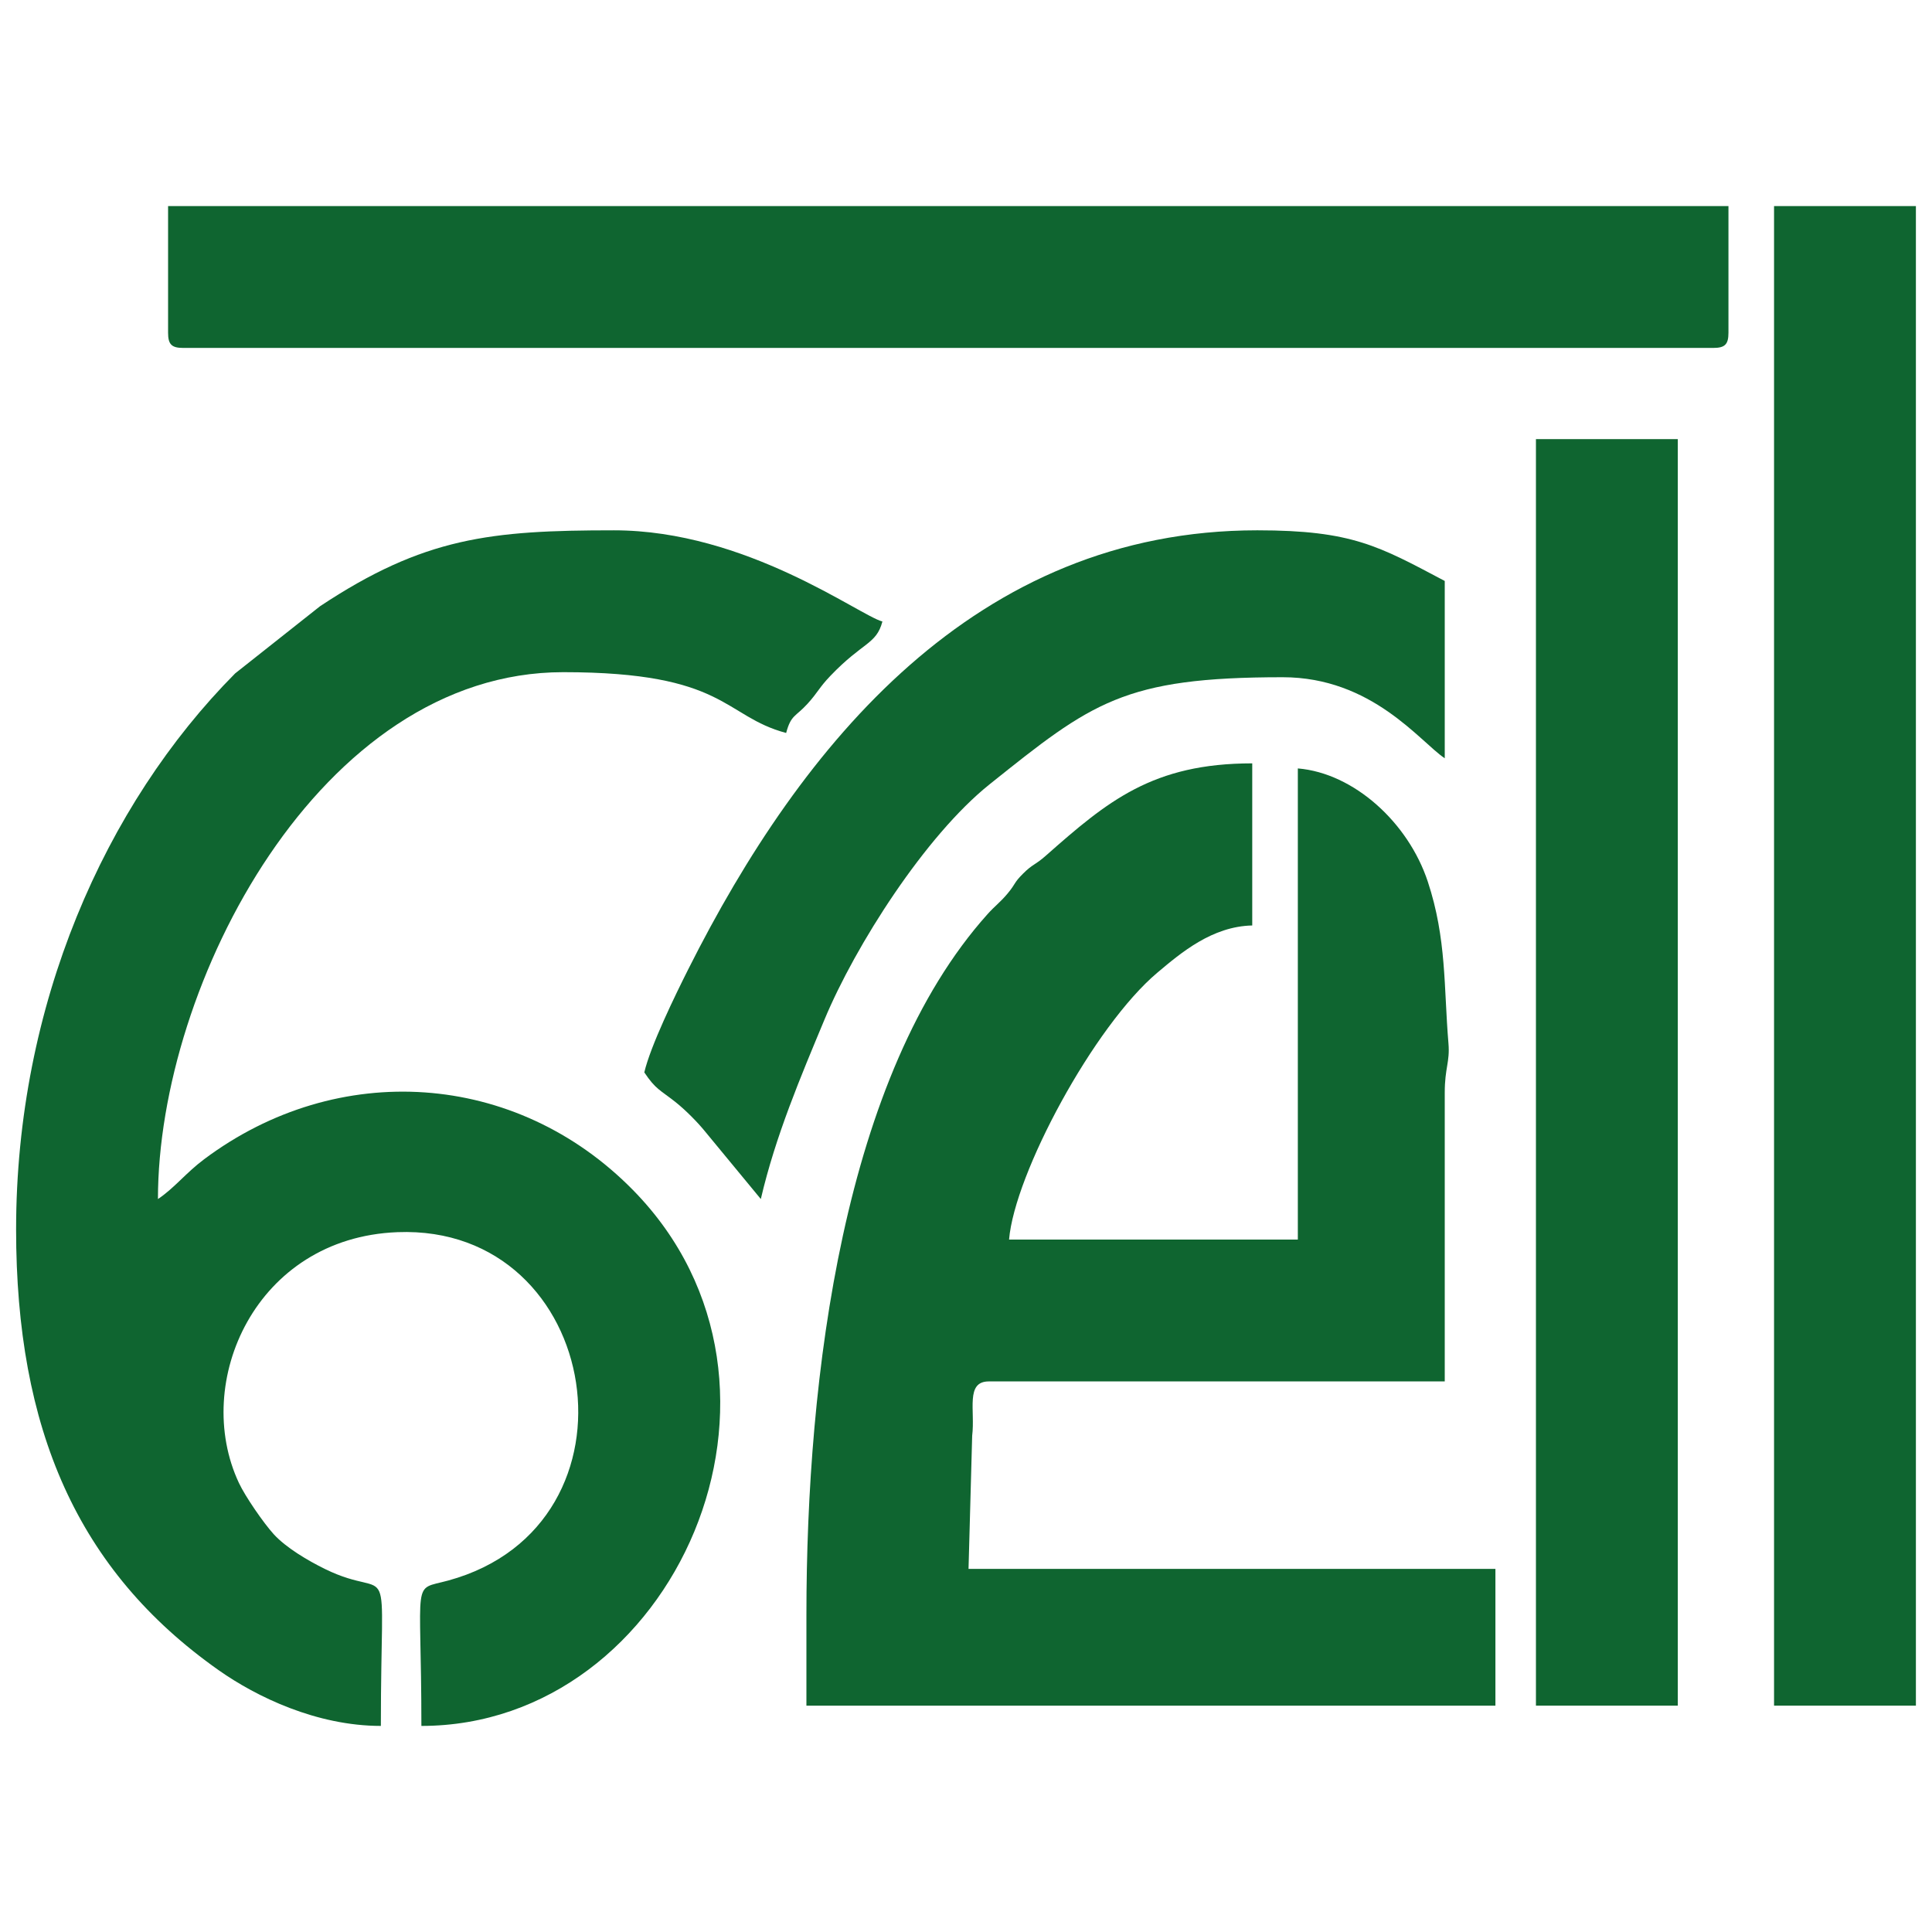
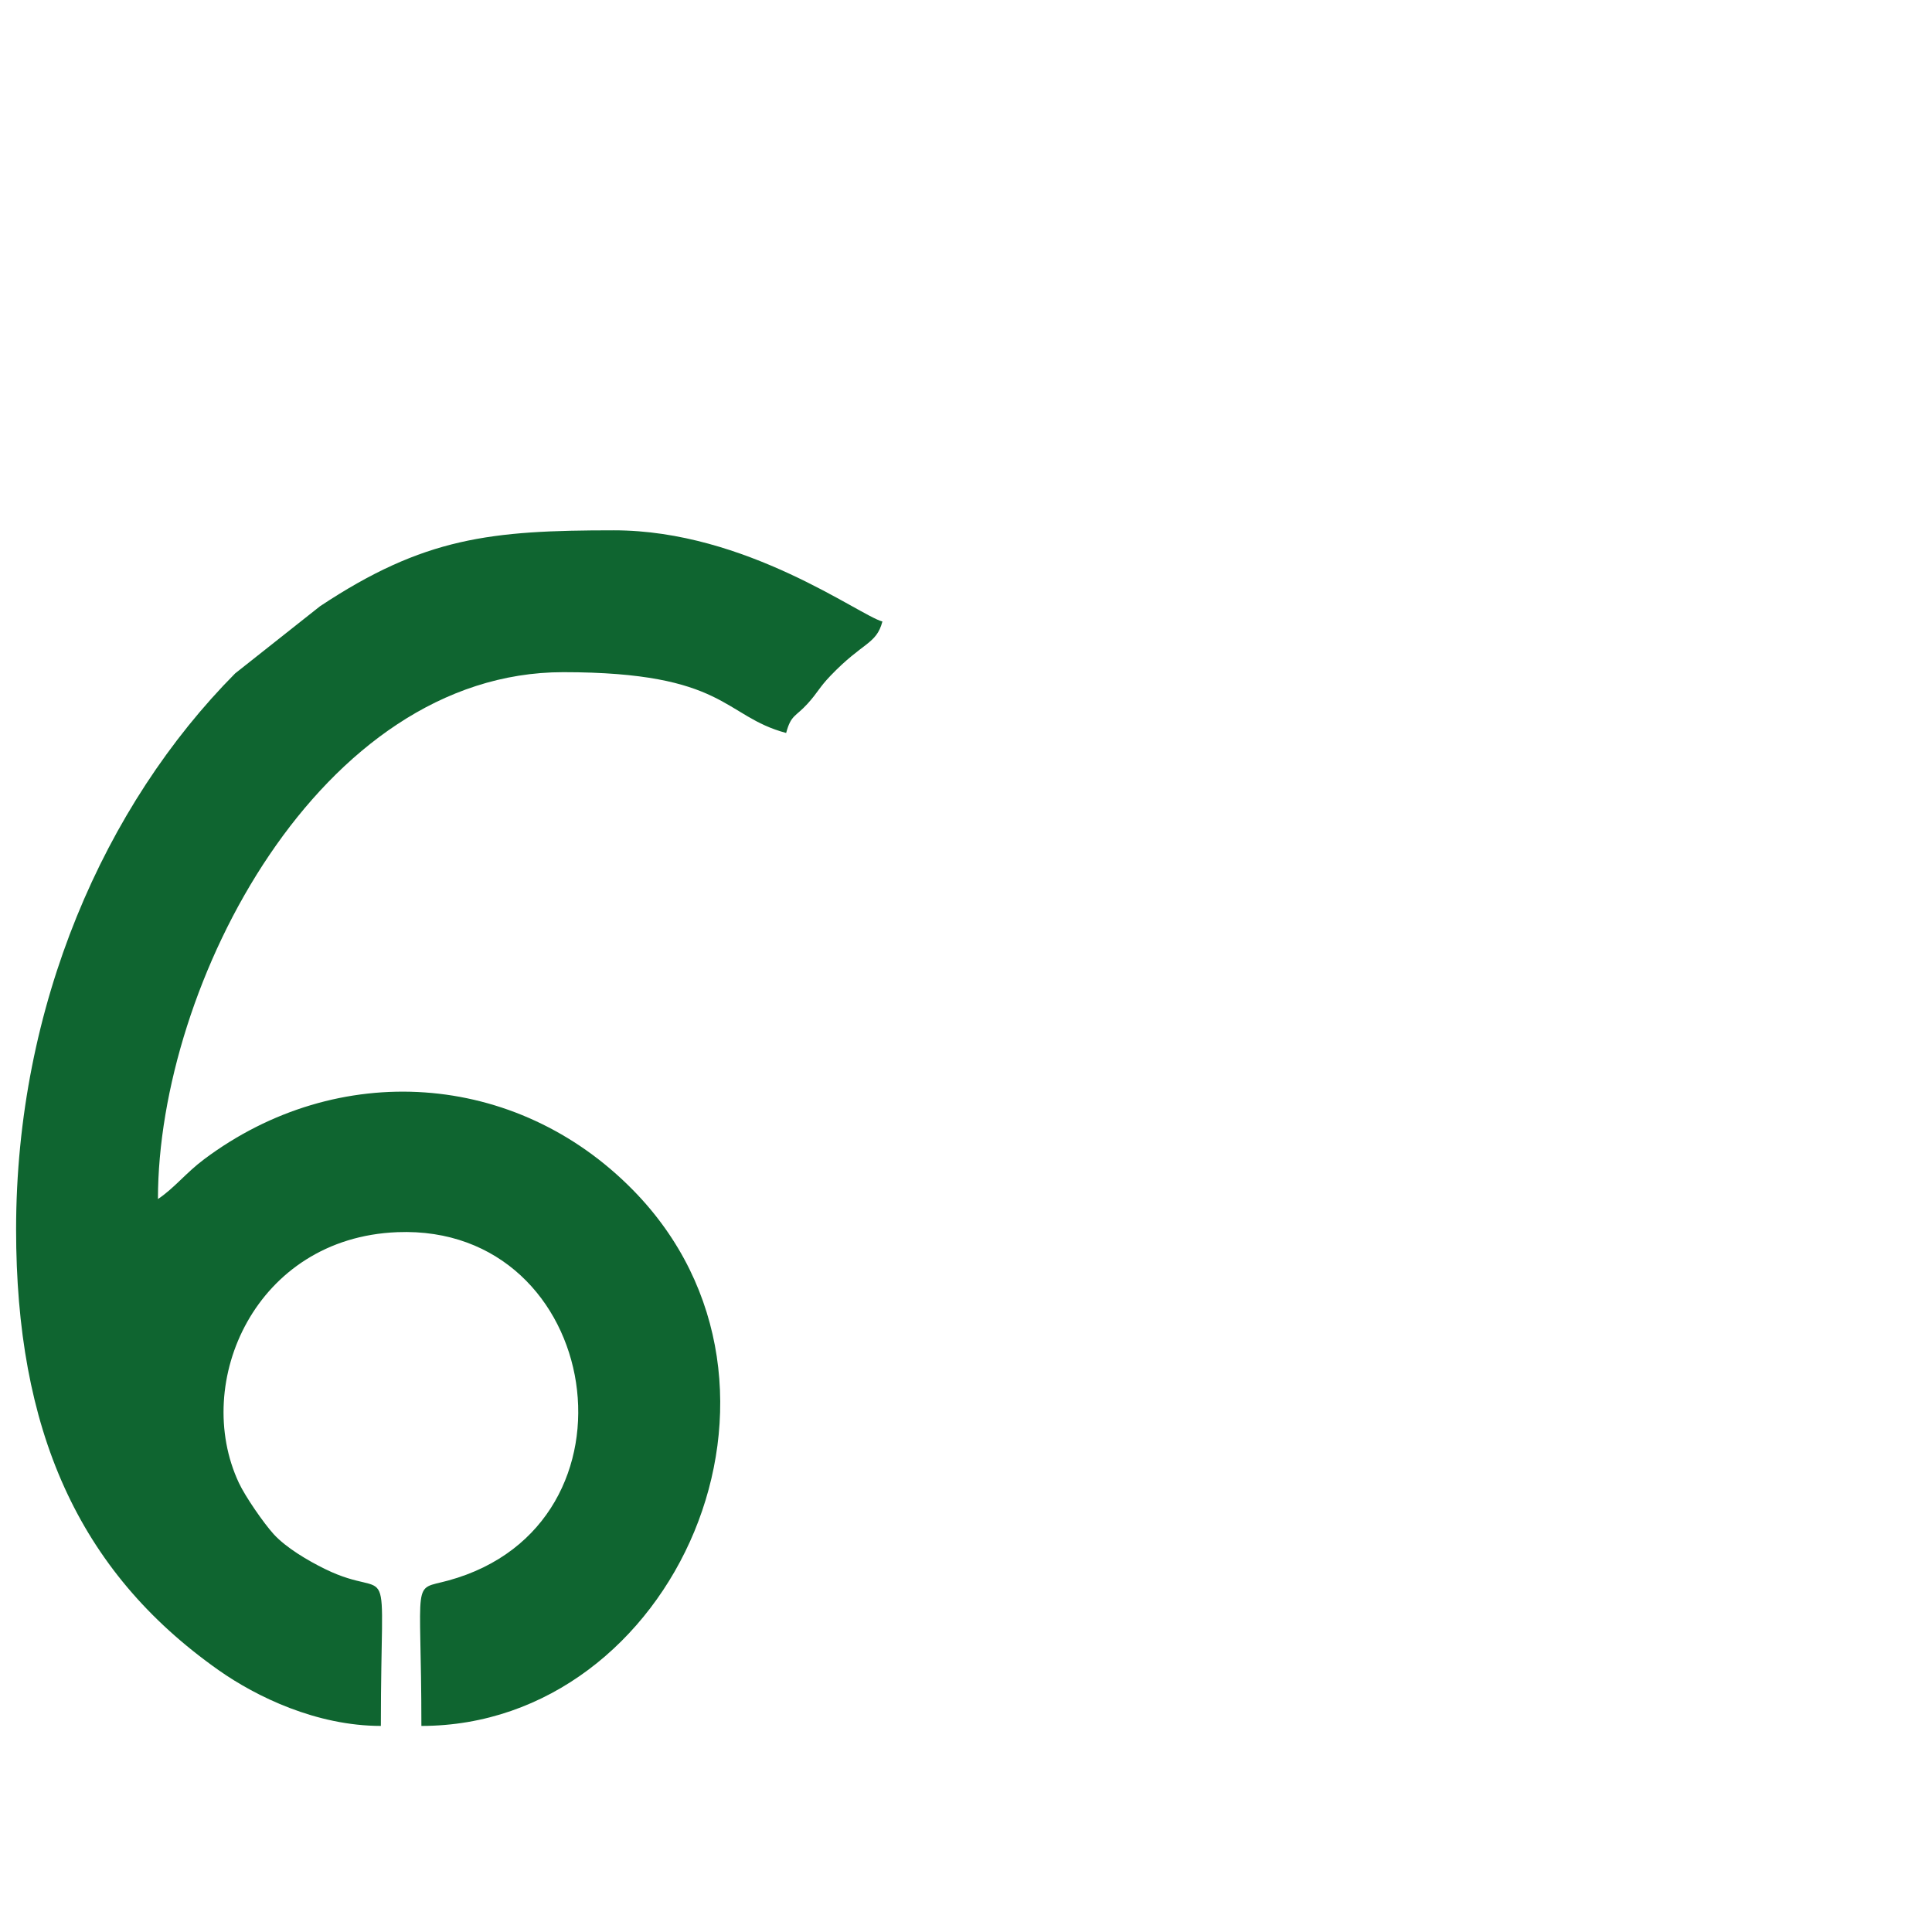
<svg xmlns="http://www.w3.org/2000/svg" viewBox="0 0 5079.98 5079.98" style="shape-rendering:geometricPrecision; text-rendering:geometricPrecision; image-rendering:optimizeQuality; fill-rule:evenodd; clip-rule:evenodd" version="1.1" height="50.8mm" width="50.8mm" xml:space="preserve">
  <defs>
    <style type="text/css">
   
    .fil0 {fill:#0F6530}
   
  </style>
  </defs>
  <g id="Layer_x0020_1">
    <g id="_1295544032080">
      <path d="M42.33 3232.66c0,524.4 160.65,896.95 532.73,1159.02 99.13,69.82 257.5,146.43 426.37,146.43 0,-482.25 37.81,-322.02 -146.89,-412.6 -44.68,-21.91 -102.63,-56.07 -134.88,-91.56 -26.64,-29.33 -74.67,-98.86 -91.55,-134.9 -123.79,-264.21 43.41,-644.58 416.73,-659.21 541.03,-21.23 667.06,770.22 133.76,915.96 -97.97,26.78 -70.61,-16.53 -70.61,382.31 665.82,0 1062.55,-893.64 556.44,-1408.97 -308.2,-313.82 -776.63,-343.82 -1127.48,-81.22 -48.84,36.57 -78.07,75.65 -121.64,104.82 0,-565.02 425.94,-1385.35 1065.67,-1385.35 429.27,0 419.8,115.44 586.11,159.85 12.87,-48.19 24.34,-41.76 56.31,-76.9 26.88,-29.55 30.24,-42.17 59.98,-73.24 86.17,-90.06 120.56,-82.07 136.82,-142.92 -61.41,-16.4 -357.81,-239.78 -706.01,-239.78 -323.79,0 -499.28,18.19 -772.75,199.67l-223.1 176.53c-343.08,345.85 -576.01,872.54 -576.01,1462.06z" class="fil0" />
-       <path d="M2120.38 4245.04l0 239.78 1811.65 0 0 -359.65 -1385.38 0 9.58 -350.1c8.26,-66.28 -18.25,-142.78 43.7,-142.78l1198.88 0 0 -759.27c0,-65.58 13.88,-80.21 9.74,-129.52 -12.44,-148.74 -4.66,-275.14 -54.31,-425.35 -51.31,-155.26 -194.23,-285.4 -341.73,-297.67l0 1238.84 -759.29 0c14.37,-172.69 222.77,-561.21 390.22,-702.09 62.51,-52.61 143.98,-121.46 249.18,-123.8l0 -426.26c-262.08,0 -380.54,99.45 -542.97,242.95 -28.51,25.19 -33.97,21.33 -59.6,46.96 -25.63,25.63 -17.92,24.99 -40.81,52.46 -19.16,23 -32.96,32.19 -52.53,54.01 -378.99,422.5 -476.33,1216.55 -476.33,1841.49z" class="fil0" />
-       <path d="M441.95 874.9c0,30.68 9.27,39.95 39.96,39.95l4022.9 0c30.7,0 39.97,-9.27 39.97,-39.95l0 -333.03 -4102.83 0 0 333.03z" class="fil0" />
-       <polygon points="5037.65,541.87 4664.67,541.87 4664.67,4484.82 5037.65,4484.82" class="fil0" />
-       <polygon points="4038.59,4484.82 4411.58,4484.82 4411.58,1154.62 4038.59,1154.62" class="fil0" />
-       <path d="M1694.12 2819.73c30.11,44.98 41.08,45.64 81.89,77.94 26.28,20.82 58.99,53.68 79.94,79.91l144.54 175.16c38.82,-166.58 104.8,-321.49 167.45,-471.94 81.22,-195.01 265.19,-483.36 433.93,-618.41 268.93,-215.25 352.5,-281.69 770.68,-281.69 235.21,0 361.05,169.46 426.26,213.14l0 -466.23c-172.75,-91.41 -243.3,-133.21 -492.87,-133.21 -740.64,0 -1198.03,561.02 -1496.39,1154.46 -33.62,66.87 -99.19,201.17 -115.43,270.87z" class="fil0" />
    </g>
  </g>
</svg>